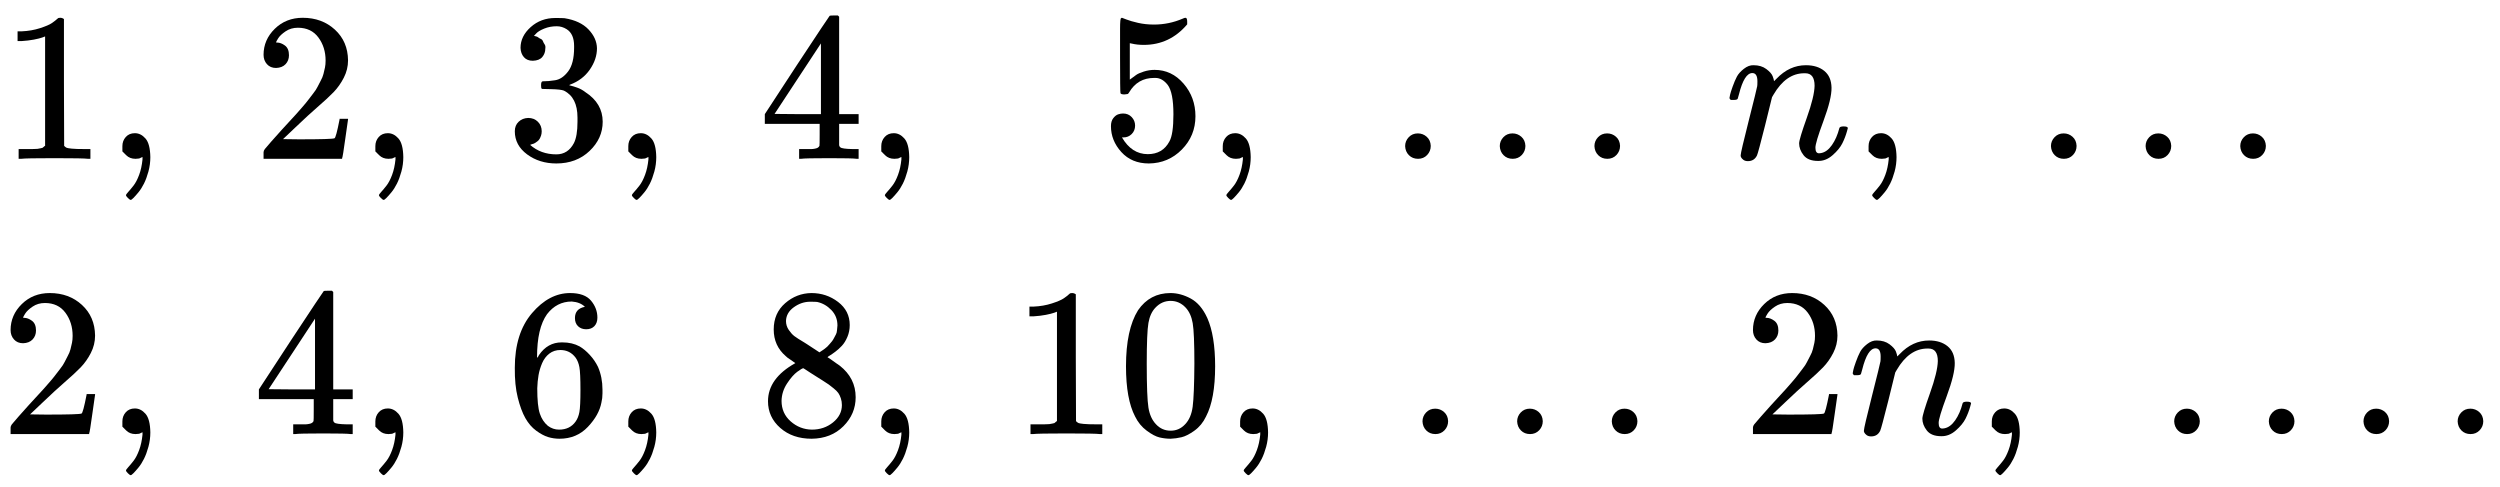
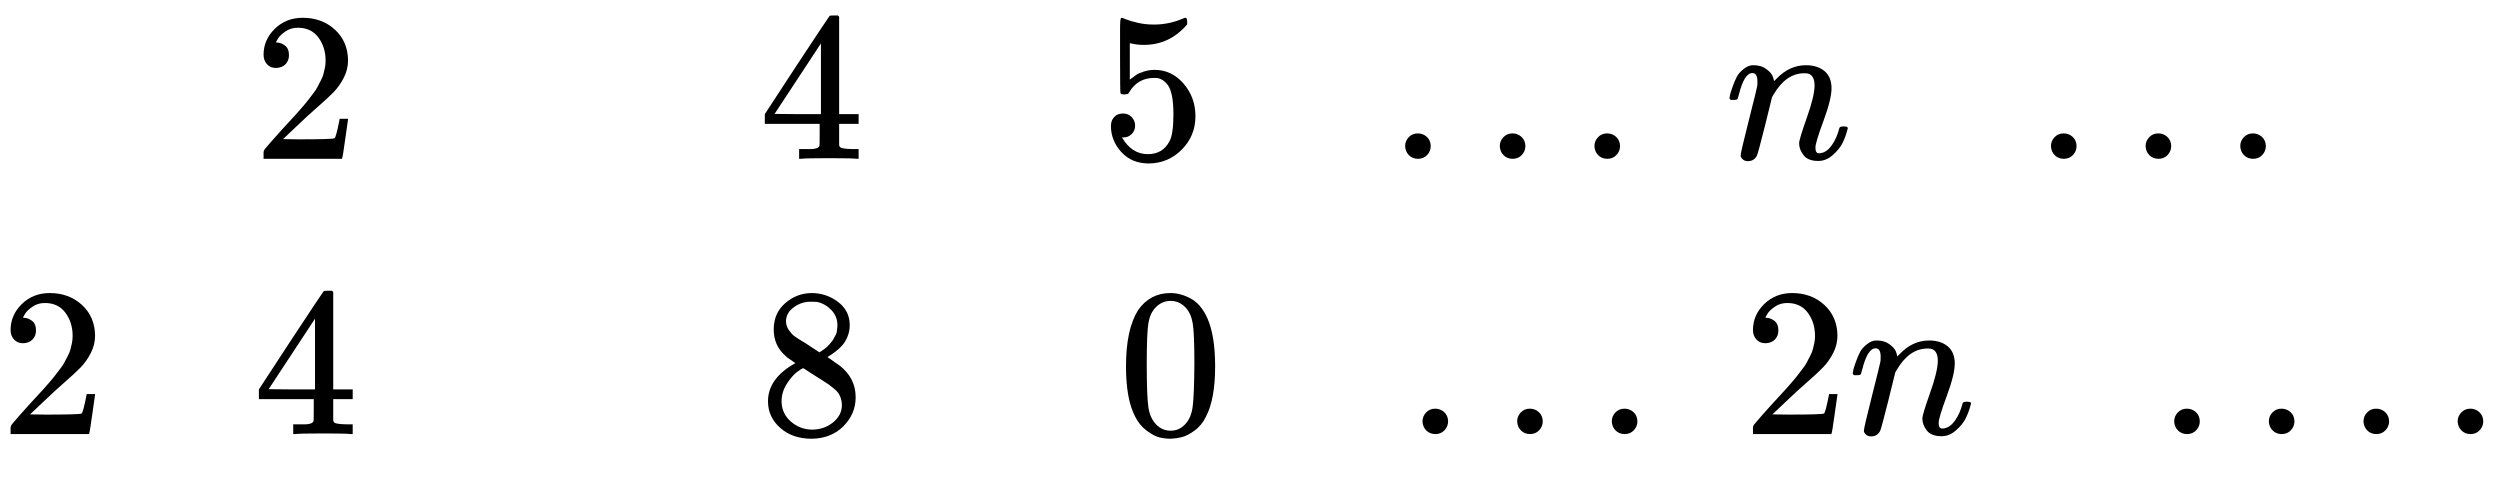
<svg xmlns="http://www.w3.org/2000/svg" xmlns:xlink="http://www.w3.org/1999/xlink" version="1.1" style="vertical-align: -2.036ex;" width="11806.7px" height="2300px" viewBox="0 -1400 11806.7 2300">
  <defs>
-     <path id="MJX-577-TEX-N-31" d="M213 578L200 573Q186 568 160 563T102 556H83V602H102Q149 604 189 617T245 641T273 663Q275 666 285 666Q294 666 302 660V361L303 61Q310 54 315 52T339 48T401 46H427V0H416Q395 3 257 3Q121 3 100 0H88V46H114Q136 46 152 46T177 47T193 50T201 52T207 57T213 61V578Z" />
-     <path id="MJX-577-TEX-N-2C" d="M78 35T78 60T94 103T137 121Q165 121 187 96T210 8Q210 -27 201 -60T180 -117T154 -158T130 -185T117 -194Q113 -194 104 -185T95 -172Q95 -168 106 -156T131 -126T157 -76T173 -3V9L172 8Q170 7 167 6T161 3T152 1T140 0Q113 0 96 17Z" />
    <path id="MJX-577-TEX-N-A0" d="" />
    <path id="MJX-577-TEX-N-32" d="M109 429Q82 429 66 447T50 491Q50 562 103 614T235 666Q326 666 387 610T449 465Q449 422 429 383T381 315T301 241Q265 210 201 149L142 93L218 92Q375 92 385 97Q392 99 409 186V189H449V186Q448 183 436 95T421 3V0H50V19V31Q50 38 56 46T86 81Q115 113 136 137Q145 147 170 174T204 211T233 244T261 278T284 308T305 340T320 369T333 401T340 431T343 464Q343 527 309 573T212 619Q179 619 154 602T119 569T109 550Q109 549 114 549Q132 549 151 535T170 489Q170 464 154 447T109 429Z" />
-     <path id="MJX-577-TEX-N-33" d="M127 463Q100 463 85 480T69 524Q69 579 117 622T233 665Q268 665 277 664Q351 652 390 611T430 522Q430 470 396 421T302 350L299 348Q299 347 308 345T337 336T375 315Q457 262 457 175Q457 96 395 37T238 -22Q158 -22 100 21T42 130Q42 158 60 175T105 193Q133 193 151 175T169 130Q169 119 166 110T159 94T148 82T136 74T126 70T118 67L114 66Q165 21 238 21Q293 21 321 74Q338 107 338 175V195Q338 290 274 322Q259 328 213 329L171 330L168 332Q166 335 166 348Q166 366 174 366Q202 366 232 371Q266 376 294 413T322 525V533Q322 590 287 612Q265 626 240 626Q208 626 181 615T143 592T132 580H135Q138 579 143 578T153 573T165 566T175 555T183 540T186 520Q186 498 172 481T127 463Z" />
    <path id="MJX-577-TEX-N-34" d="M462 0Q444 3 333 3Q217 3 199 0H190V46H221Q241 46 248 46T265 48T279 53T286 61Q287 63 287 115V165H28V211L179 442Q332 674 334 675Q336 677 355 677H373L379 671V211H471V165H379V114Q379 73 379 66T385 54Q393 47 442 46H471V0H462ZM293 211V545L74 212L183 211H293Z" />
    <path id="MJX-577-TEX-N-35" d="M164 157Q164 133 148 117T109 101H102Q148 22 224 22Q294 22 326 82Q345 115 345 210Q345 313 318 349Q292 382 260 382H254Q176 382 136 314Q132 307 129 306T114 304Q97 304 95 310Q93 314 93 485V614Q93 664 98 664Q100 666 102 666Q103 666 123 658T178 642T253 634Q324 634 389 662Q397 666 402 666Q410 666 410 648V635Q328 538 205 538Q174 538 149 544L139 546V374Q158 388 169 396T205 412T256 420Q337 420 393 355T449 201Q449 109 385 44T229 -22Q148 -22 99 32T50 154Q50 178 61 192T84 210T107 214Q132 214 148 197T164 157Z" />
    <path id="MJX-577-TEX-N-2026" d="M78 60Q78 84 95 102T138 120Q162 120 180 104T199 61Q199 36 182 18T139 0T96 17T78 60ZM525 60Q525 84 542 102T585 120Q609 120 627 104T646 61Q646 36 629 18T586 0T543 17T525 60ZM972 60Q972 84 989 102T1032 120Q1056 120 1074 104T1093 61Q1093 36 1076 18T1033 0T990 17T972 60Z" />
    <path id="MJX-577-TEX-I-1D45B" d="M21 287Q22 293 24 303T36 341T56 388T89 425T135 442Q171 442 195 424T225 390T231 369Q231 367 232 367L243 378Q304 442 382 442Q436 442 469 415T503 336T465 179T427 52Q427 26 444 26Q450 26 453 27Q482 32 505 65T540 145Q542 153 560 153Q580 153 580 145Q580 144 576 130Q568 101 554 73T508 17T439 -10Q392 -10 371 17T350 73Q350 92 386 193T423 345Q423 404 379 404H374Q288 404 229 303L222 291L189 157Q156 26 151 16Q138 -11 108 -11Q95 -11 87 -5T76 7T74 17Q74 30 112 180T152 343Q153 348 153 366Q153 405 129 405Q91 405 66 305Q60 285 60 284Q58 278 41 278H27Q21 284 21 287Z" />
-     <path id="MJX-577-TEX-N-36" d="M42 313Q42 476 123 571T303 666Q372 666 402 630T432 550Q432 525 418 510T379 495Q356 495 341 509T326 548Q326 592 373 601Q351 623 311 626Q240 626 194 566Q147 500 147 364L148 360Q153 366 156 373Q197 433 263 433H267Q313 433 348 414Q372 400 396 374T435 317Q456 268 456 210V192Q456 169 451 149Q440 90 387 34T253 -22Q225 -22 199 -14T143 16T92 75T56 172T42 313ZM257 397Q227 397 205 380T171 335T154 278T148 216Q148 133 160 97T198 39Q222 21 251 21Q302 21 329 59Q342 77 347 104T352 209Q352 289 347 316T329 361Q302 397 257 397Z" />
    <path id="MJX-577-TEX-N-38" d="M70 417T70 494T124 618T248 666Q319 666 374 624T429 515Q429 485 418 459T392 417T361 389T335 371T324 363L338 354Q352 344 366 334T382 323Q457 264 457 174Q457 95 399 37T249 -22Q159 -22 101 29T43 155Q43 263 172 335L154 348Q133 361 127 368Q70 417 70 494ZM286 386L292 390Q298 394 301 396T311 403T323 413T334 425T345 438T355 454T364 471T369 491T371 513Q371 556 342 586T275 624Q268 625 242 625Q201 625 165 599T128 534Q128 511 141 492T167 463T217 431Q224 426 228 424L286 386ZM250 21Q308 21 350 55T392 137Q392 154 387 169T375 194T353 216T330 234T301 253T274 270Q260 279 244 289T218 306L210 311Q204 311 181 294T133 239T107 157Q107 98 150 60T250 21Z" />
    <path id="MJX-577-TEX-N-30" d="M96 585Q152 666 249 666Q297 666 345 640T423 548Q460 465 460 320Q460 165 417 83Q397 41 362 16T301 -15T250 -22Q224 -22 198 -16T137 16T82 83Q39 165 39 320Q39 494 96 585ZM321 597Q291 629 250 629Q208 629 178 597Q153 571 145 525T137 333Q137 175 145 125T181 46Q209 16 250 16Q290 16 318 46Q347 76 354 130T362 333Q362 478 354 524T321 597Z" />
    <path id="MJX-577-TEX-N-2E" d="M78 60Q78 84 95 102T138 120Q162 120 180 104T199 61Q199 36 182 18T139 0T96 17T78 60Z" />
  </defs>
  <g stroke="currentColor" fill="currentColor" stroke-width="0" transform="scale(1,-1)">
    <g>
      <g>
        <g transform="translate(0,650)">
          <g />
          <g>
            <g>
              <use xlink:href="#MJX-577-TEX-N-31" />
            </g>
            <g transform="translate(500,0)">
              <use xlink:href="#MJX-577-TEX-N-2C" />
            </g>
            <g transform="translate(944.7,0)">
              <use xlink:href="#MJX-577-TEX-N-A0" />
            </g>
            <g transform="translate(1194.7,0)">
              <use xlink:href="#MJX-577-TEX-N-32" />
            </g>
            <g transform="translate(1694.7,0)">
              <use xlink:href="#MJX-577-TEX-N-2C" />
            </g>
            <g transform="translate(2139.3,0)">
              <use xlink:href="#MJX-577-TEX-N-A0" />
            </g>
            <g transform="translate(2389.3,0)">
              <use xlink:href="#MJX-577-TEX-N-33" />
            </g>
            <g transform="translate(2889.3,0)">
              <use xlink:href="#MJX-577-TEX-N-2C" />
            </g>
            <g transform="translate(3334,0)">
              <use xlink:href="#MJX-577-TEX-N-A0" />
            </g>
            <g transform="translate(3584,0)">
              <use xlink:href="#MJX-577-TEX-N-34" />
            </g>
            <g transform="translate(4084,0)">
              <use xlink:href="#MJX-577-TEX-N-2C" />
            </g>
            <g transform="translate(4362,0)">
              <g />
            </g>
            <g transform="translate(4529,0)">
              <g />
            </g>
            <g transform="translate(4696,0)">
              <g />
            </g>
            <g transform="translate(4863,0)">
              <g />
            </g>
            <g transform="translate(5196.7,0)">
              <use xlink:href="#MJX-577-TEX-N-35" />
            </g>
            <g transform="translate(5696.7,0)">
              <use xlink:href="#MJX-577-TEX-N-2C" />
            </g>
            <g transform="translate(6141.3,0)">
              <use xlink:href="#MJX-577-TEX-N-A0" />
            </g>
            <g transform="translate(6558,0)">
              <use xlink:href="#MJX-577-TEX-N-2026" />
            </g>
            <g transform="translate(7896.7,0)">
              <use xlink:href="#MJX-577-TEX-N-A0" />
            </g>
            <g transform="translate(8146.7,0)">
              <use xlink:href="#MJX-577-TEX-I-1D45B" />
            </g>
            <g transform="translate(8746.7,0)">
              <use xlink:href="#MJX-577-TEX-N-2C" />
            </g>
            <g transform="translate(9191.3,0)">
              <use xlink:href="#MJX-577-TEX-N-A0" />
            </g>
            <g transform="translate(9608,0)">
              <use xlink:href="#MJX-577-TEX-N-2026" />
            </g>
          </g>
        </g>
        <g transform="translate(0,-650)">
          <g />
          <g>
            <g>
              <use xlink:href="#MJX-577-TEX-N-32" />
            </g>
            <g transform="translate(500,0)">
              <use xlink:href="#MJX-577-TEX-N-2C" />
            </g>
            <g transform="translate(944.7,0)">
              <use xlink:href="#MJX-577-TEX-N-A0" />
            </g>
            <g transform="translate(1194.7,0)">
              <use xlink:href="#MJX-577-TEX-N-34" />
            </g>
            <g transform="translate(1694.7,0)">
              <use xlink:href="#MJX-577-TEX-N-2C" />
            </g>
            <g transform="translate(2139.3,0)">
              <use xlink:href="#MJX-577-TEX-N-A0" />
            </g>
            <g transform="translate(2389.3,0)">
              <use xlink:href="#MJX-577-TEX-N-36" />
            </g>
            <g transform="translate(2889.3,0)">
              <use xlink:href="#MJX-577-TEX-N-2C" />
            </g>
            <g transform="translate(3334,0)">
              <use xlink:href="#MJX-577-TEX-N-A0" />
            </g>
            <g transform="translate(3584,0)">
              <use xlink:href="#MJX-577-TEX-N-38" />
            </g>
            <g transform="translate(4084,0)">
              <use xlink:href="#MJX-577-TEX-N-2C" />
            </g>
            <g transform="translate(4528.7,0)">
              <use xlink:href="#MJX-577-TEX-N-A0" />
            </g>
            <g transform="translate(4778.7,0)">
              <use xlink:href="#MJX-577-TEX-N-31" />
              <use xlink:href="#MJX-577-TEX-N-30" transform="translate(500,0)" />
            </g>
            <g transform="translate(5778.7,0)">
              <use xlink:href="#MJX-577-TEX-N-2C" />
            </g>
            <g transform="translate(6223.3,0)">
              <use xlink:href="#MJX-577-TEX-N-A0" />
            </g>
            <g transform="translate(6640,0)">
              <use xlink:href="#MJX-577-TEX-N-2026" />
            </g>
            <g transform="translate(7978.7,0)">
              <use xlink:href="#MJX-577-TEX-N-A0" />
            </g>
            <g transform="translate(8228.7,0)">
              <use xlink:href="#MJX-577-TEX-N-32" />
            </g>
            <g transform="translate(8728.7,0)">
              <use xlink:href="#MJX-577-TEX-I-1D45B" />
            </g>
            <g transform="translate(9328.7,0)">
              <use xlink:href="#MJX-577-TEX-N-2C" />
            </g>
            <g transform="translate(9773.3,0)">
              <use xlink:href="#MJX-577-TEX-N-A0" />
            </g>
            <g transform="translate(10190,0)">
              <use xlink:href="#MJX-577-TEX-N-2026" />
            </g>
            <g transform="translate(11528.7,0)">
              <use xlink:href="#MJX-577-TEX-N-2E" />
            </g>
          </g>
        </g>
      </g>
    </g>
  </g>
</svg>